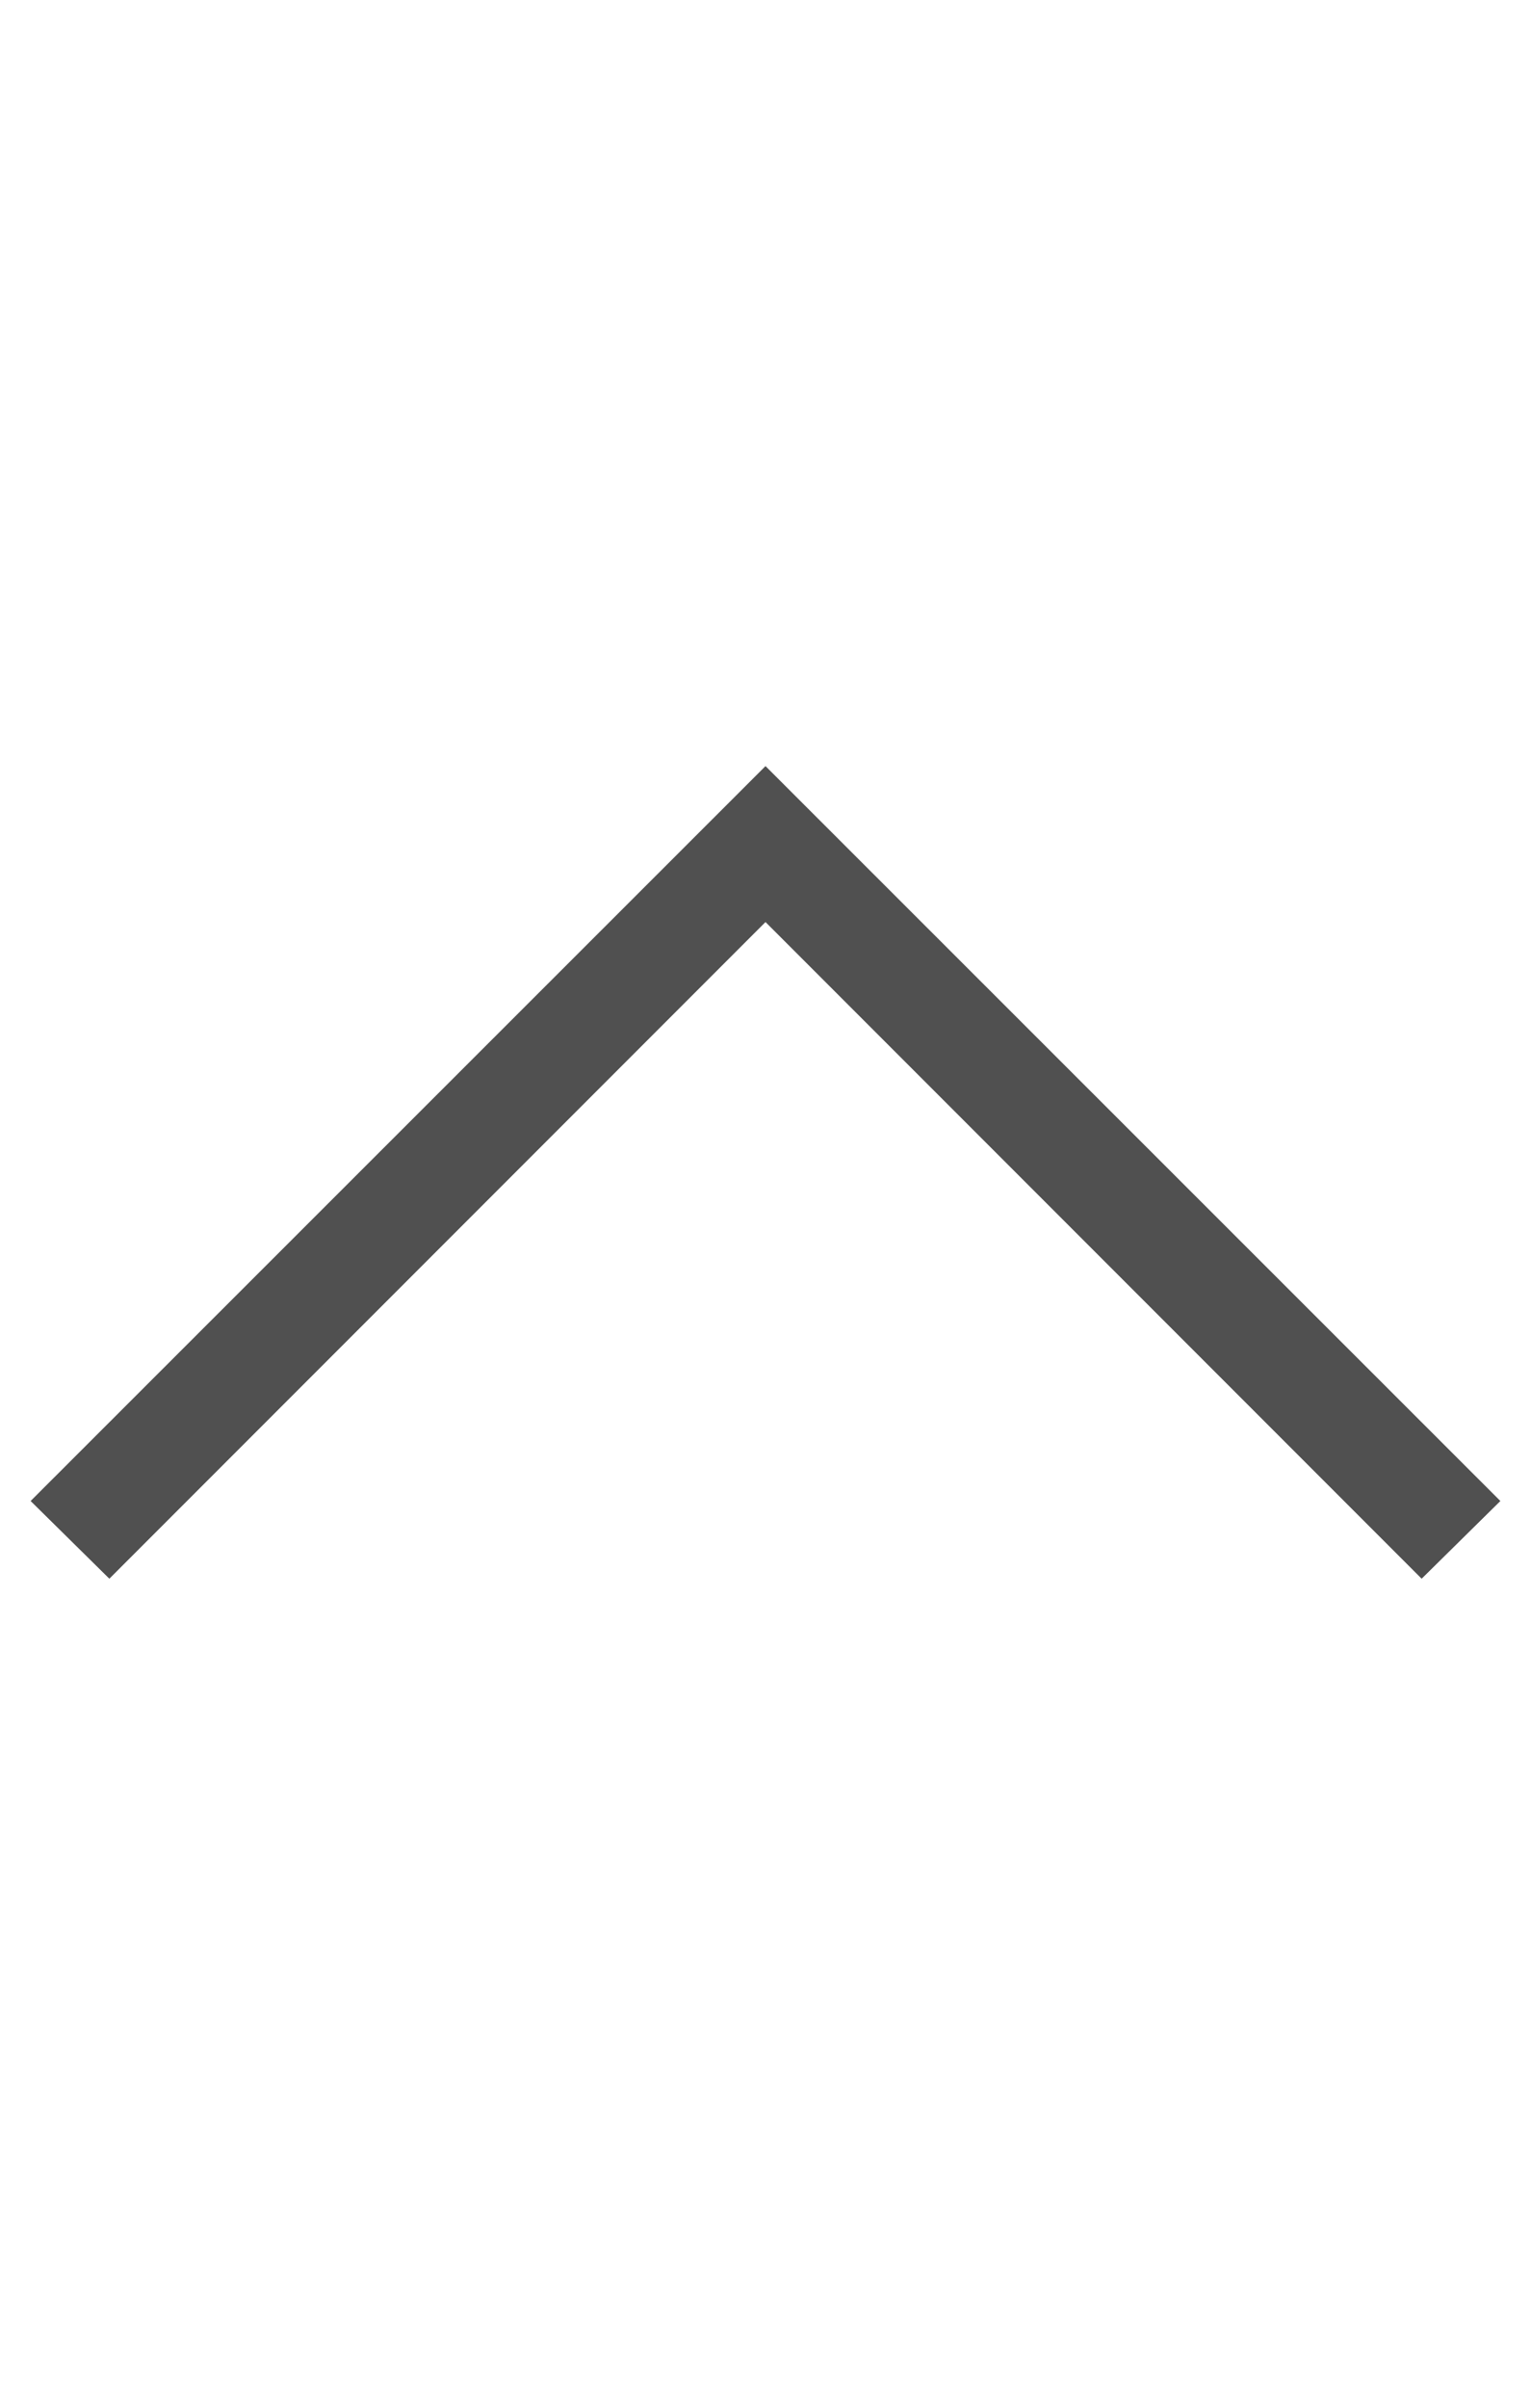
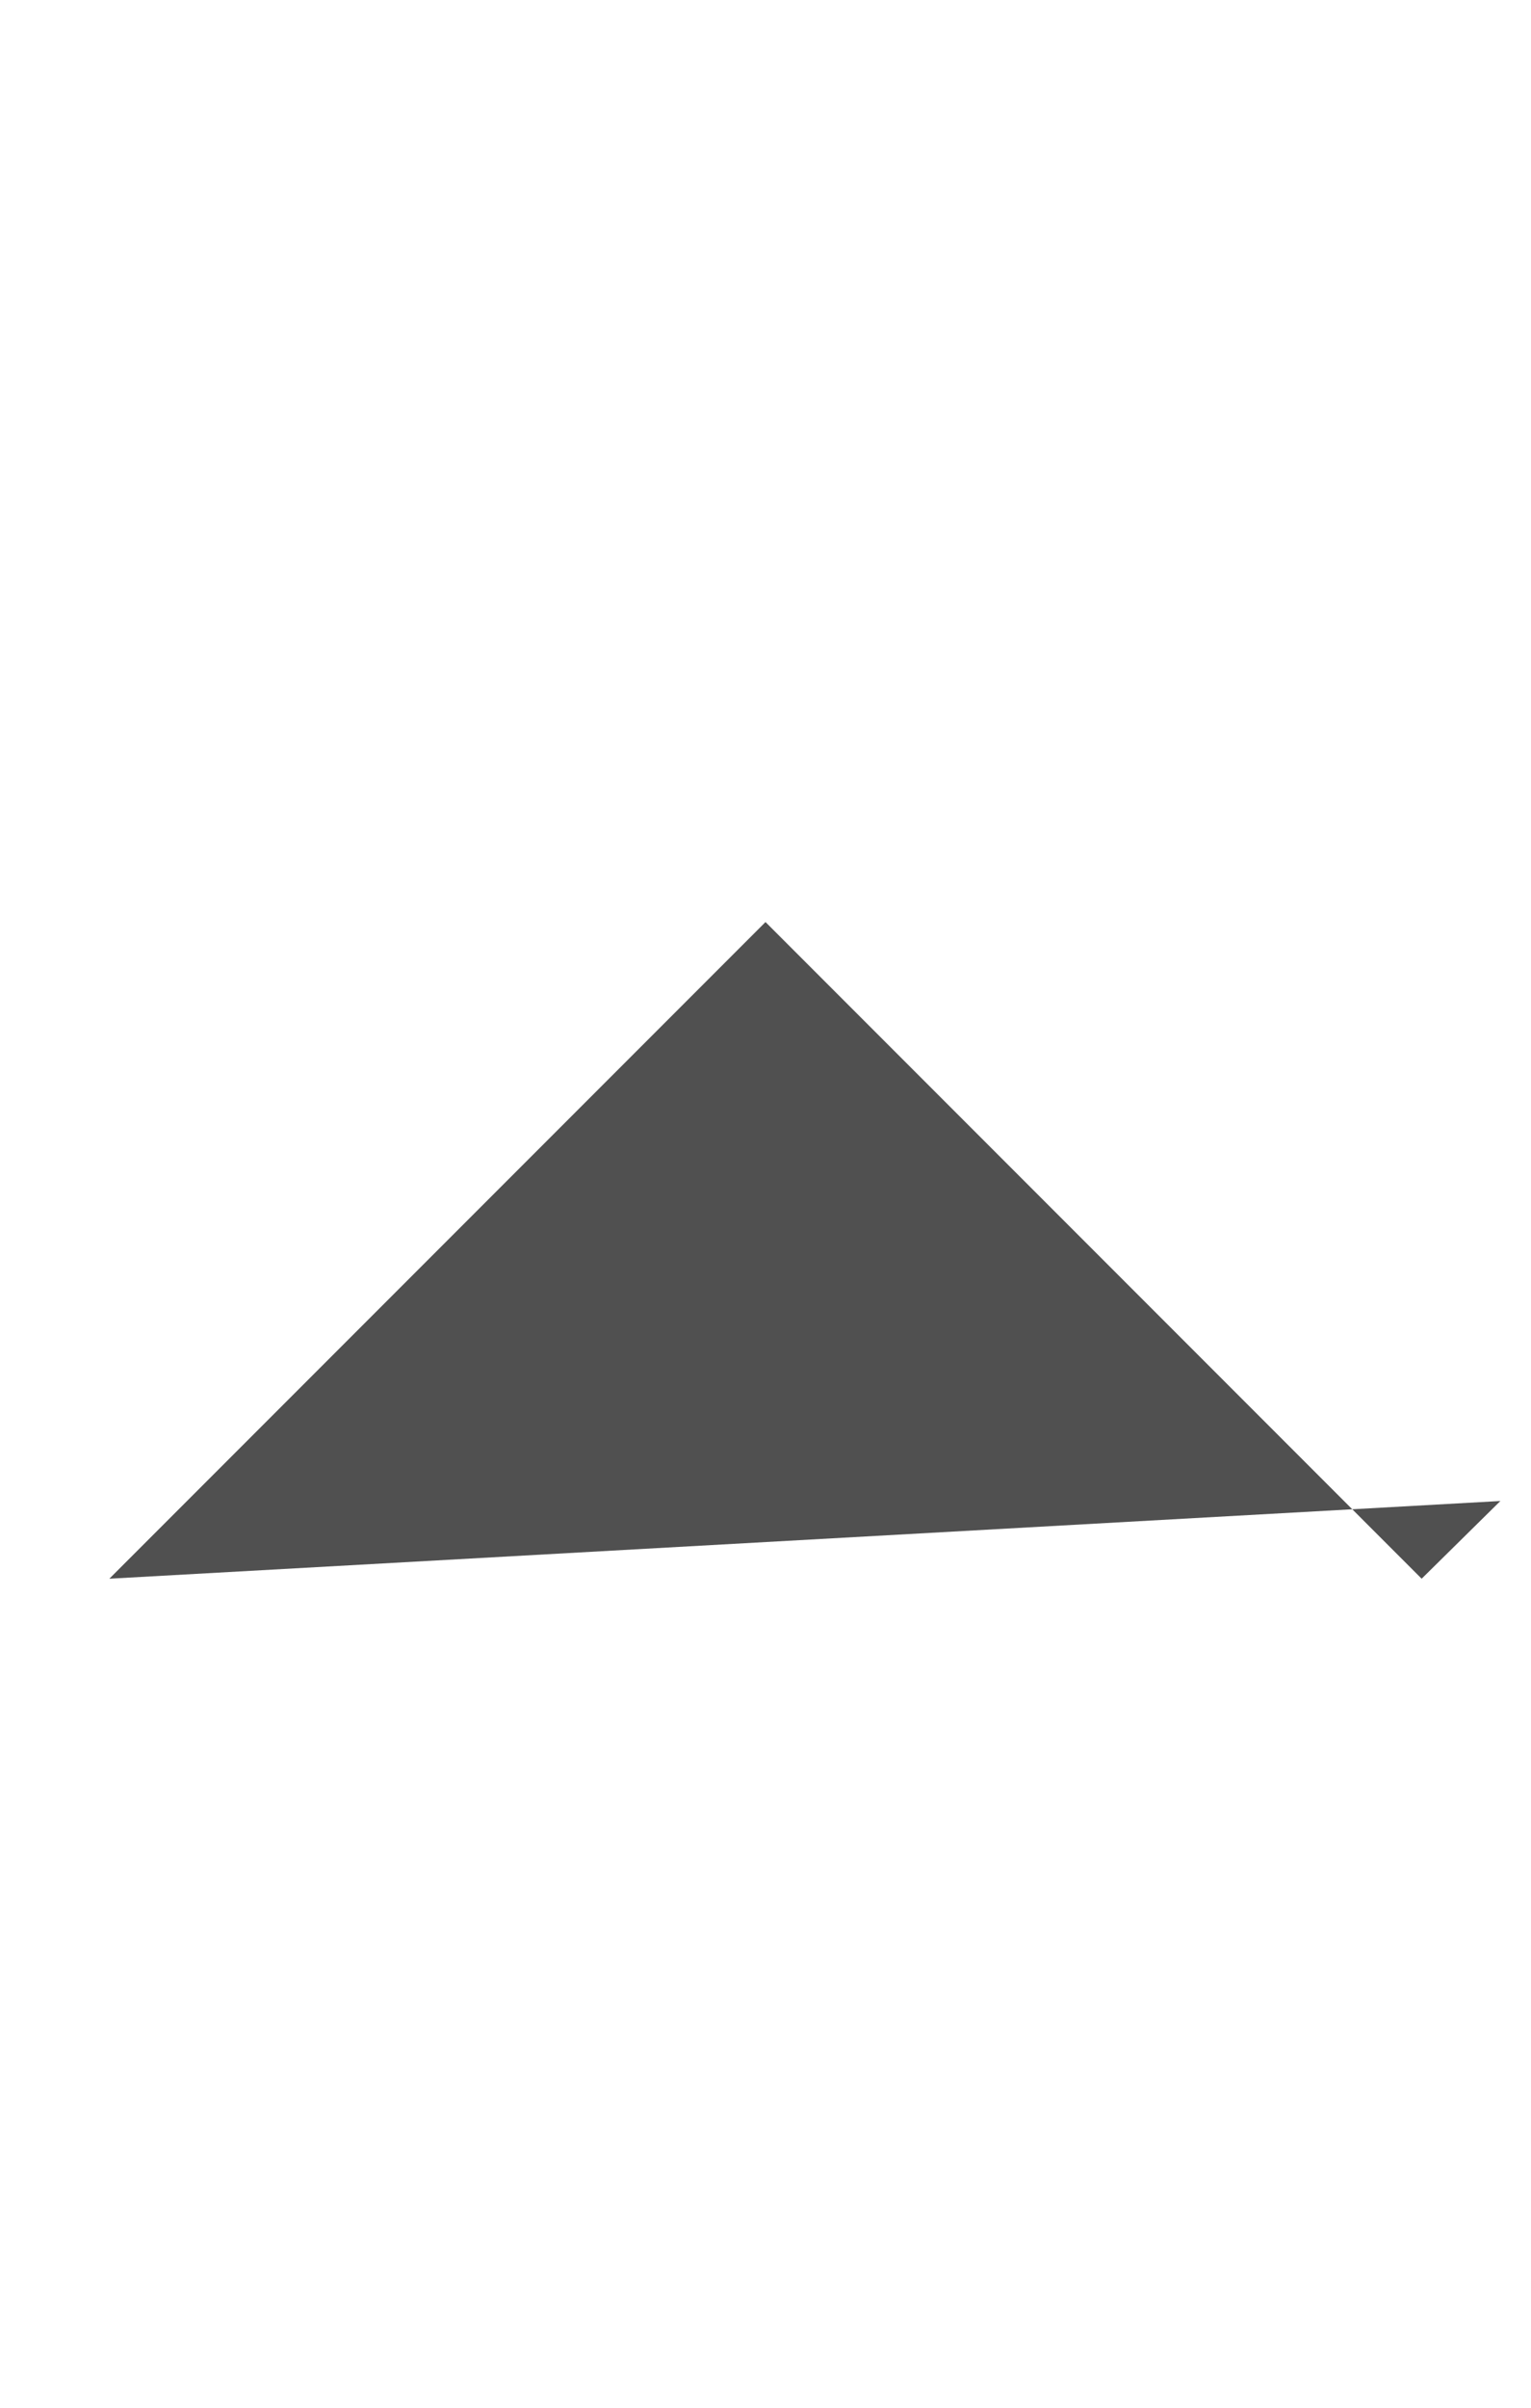
<svg xmlns="http://www.w3.org/2000/svg" id="6917d31b-042f-4dab-bbf0-b2647b8fbc86" data-name="GiraIconGeneralArrowTriangleUp_44px" viewBox="0 0 28 44">
  <defs>
    <style>
      .\35 c55cc10-caeb-41bf-afbe-77c7d8cd2d9e {
        fill: #505050;
      }
    </style>
  </defs>
  <title>GiraIconGeneralArrowTriangleUp_44px</title>
-   <path class="5c55cc10-caeb-41bf-afbe-77c7d8cd2d9e" d="M27.44,27.43,26,28.85l-12-12-12,12L.56,27.43,14,14Z" />
+   <path class="5c55cc10-caeb-41bf-afbe-77c7d8cd2d9e" d="M27.44,27.43,26,28.85l-12-12-12,12Z" />
</svg>